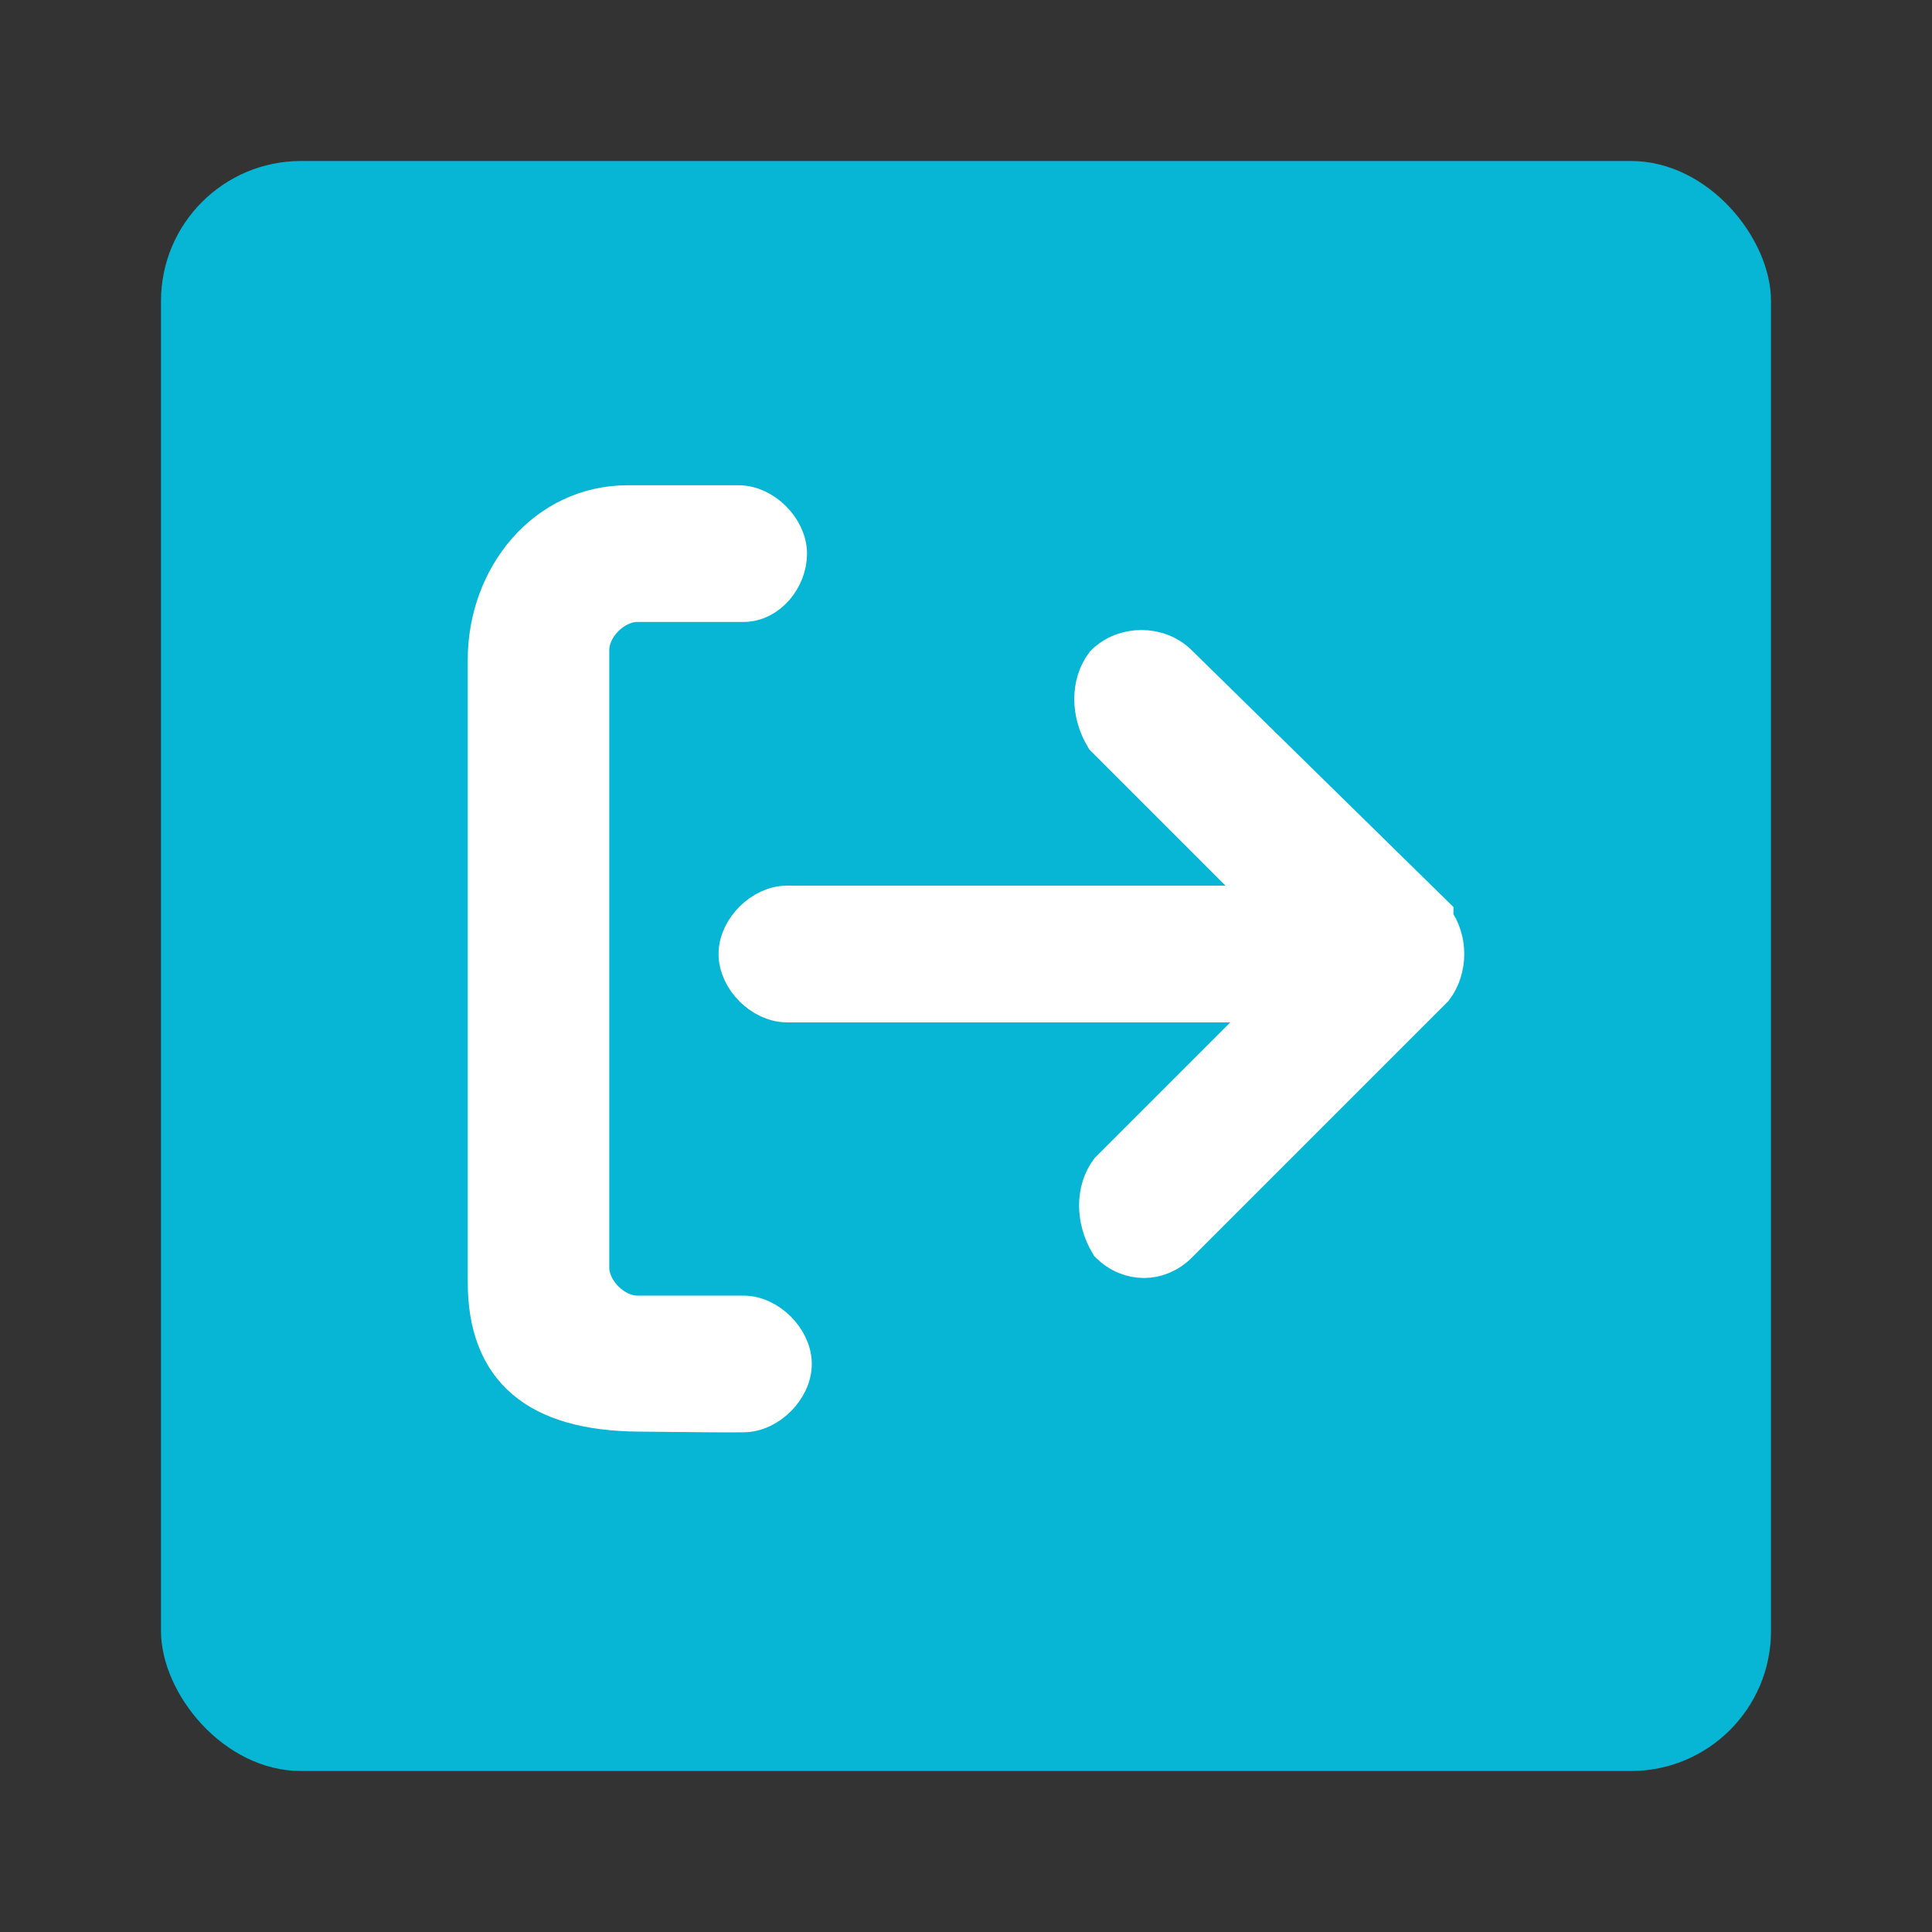
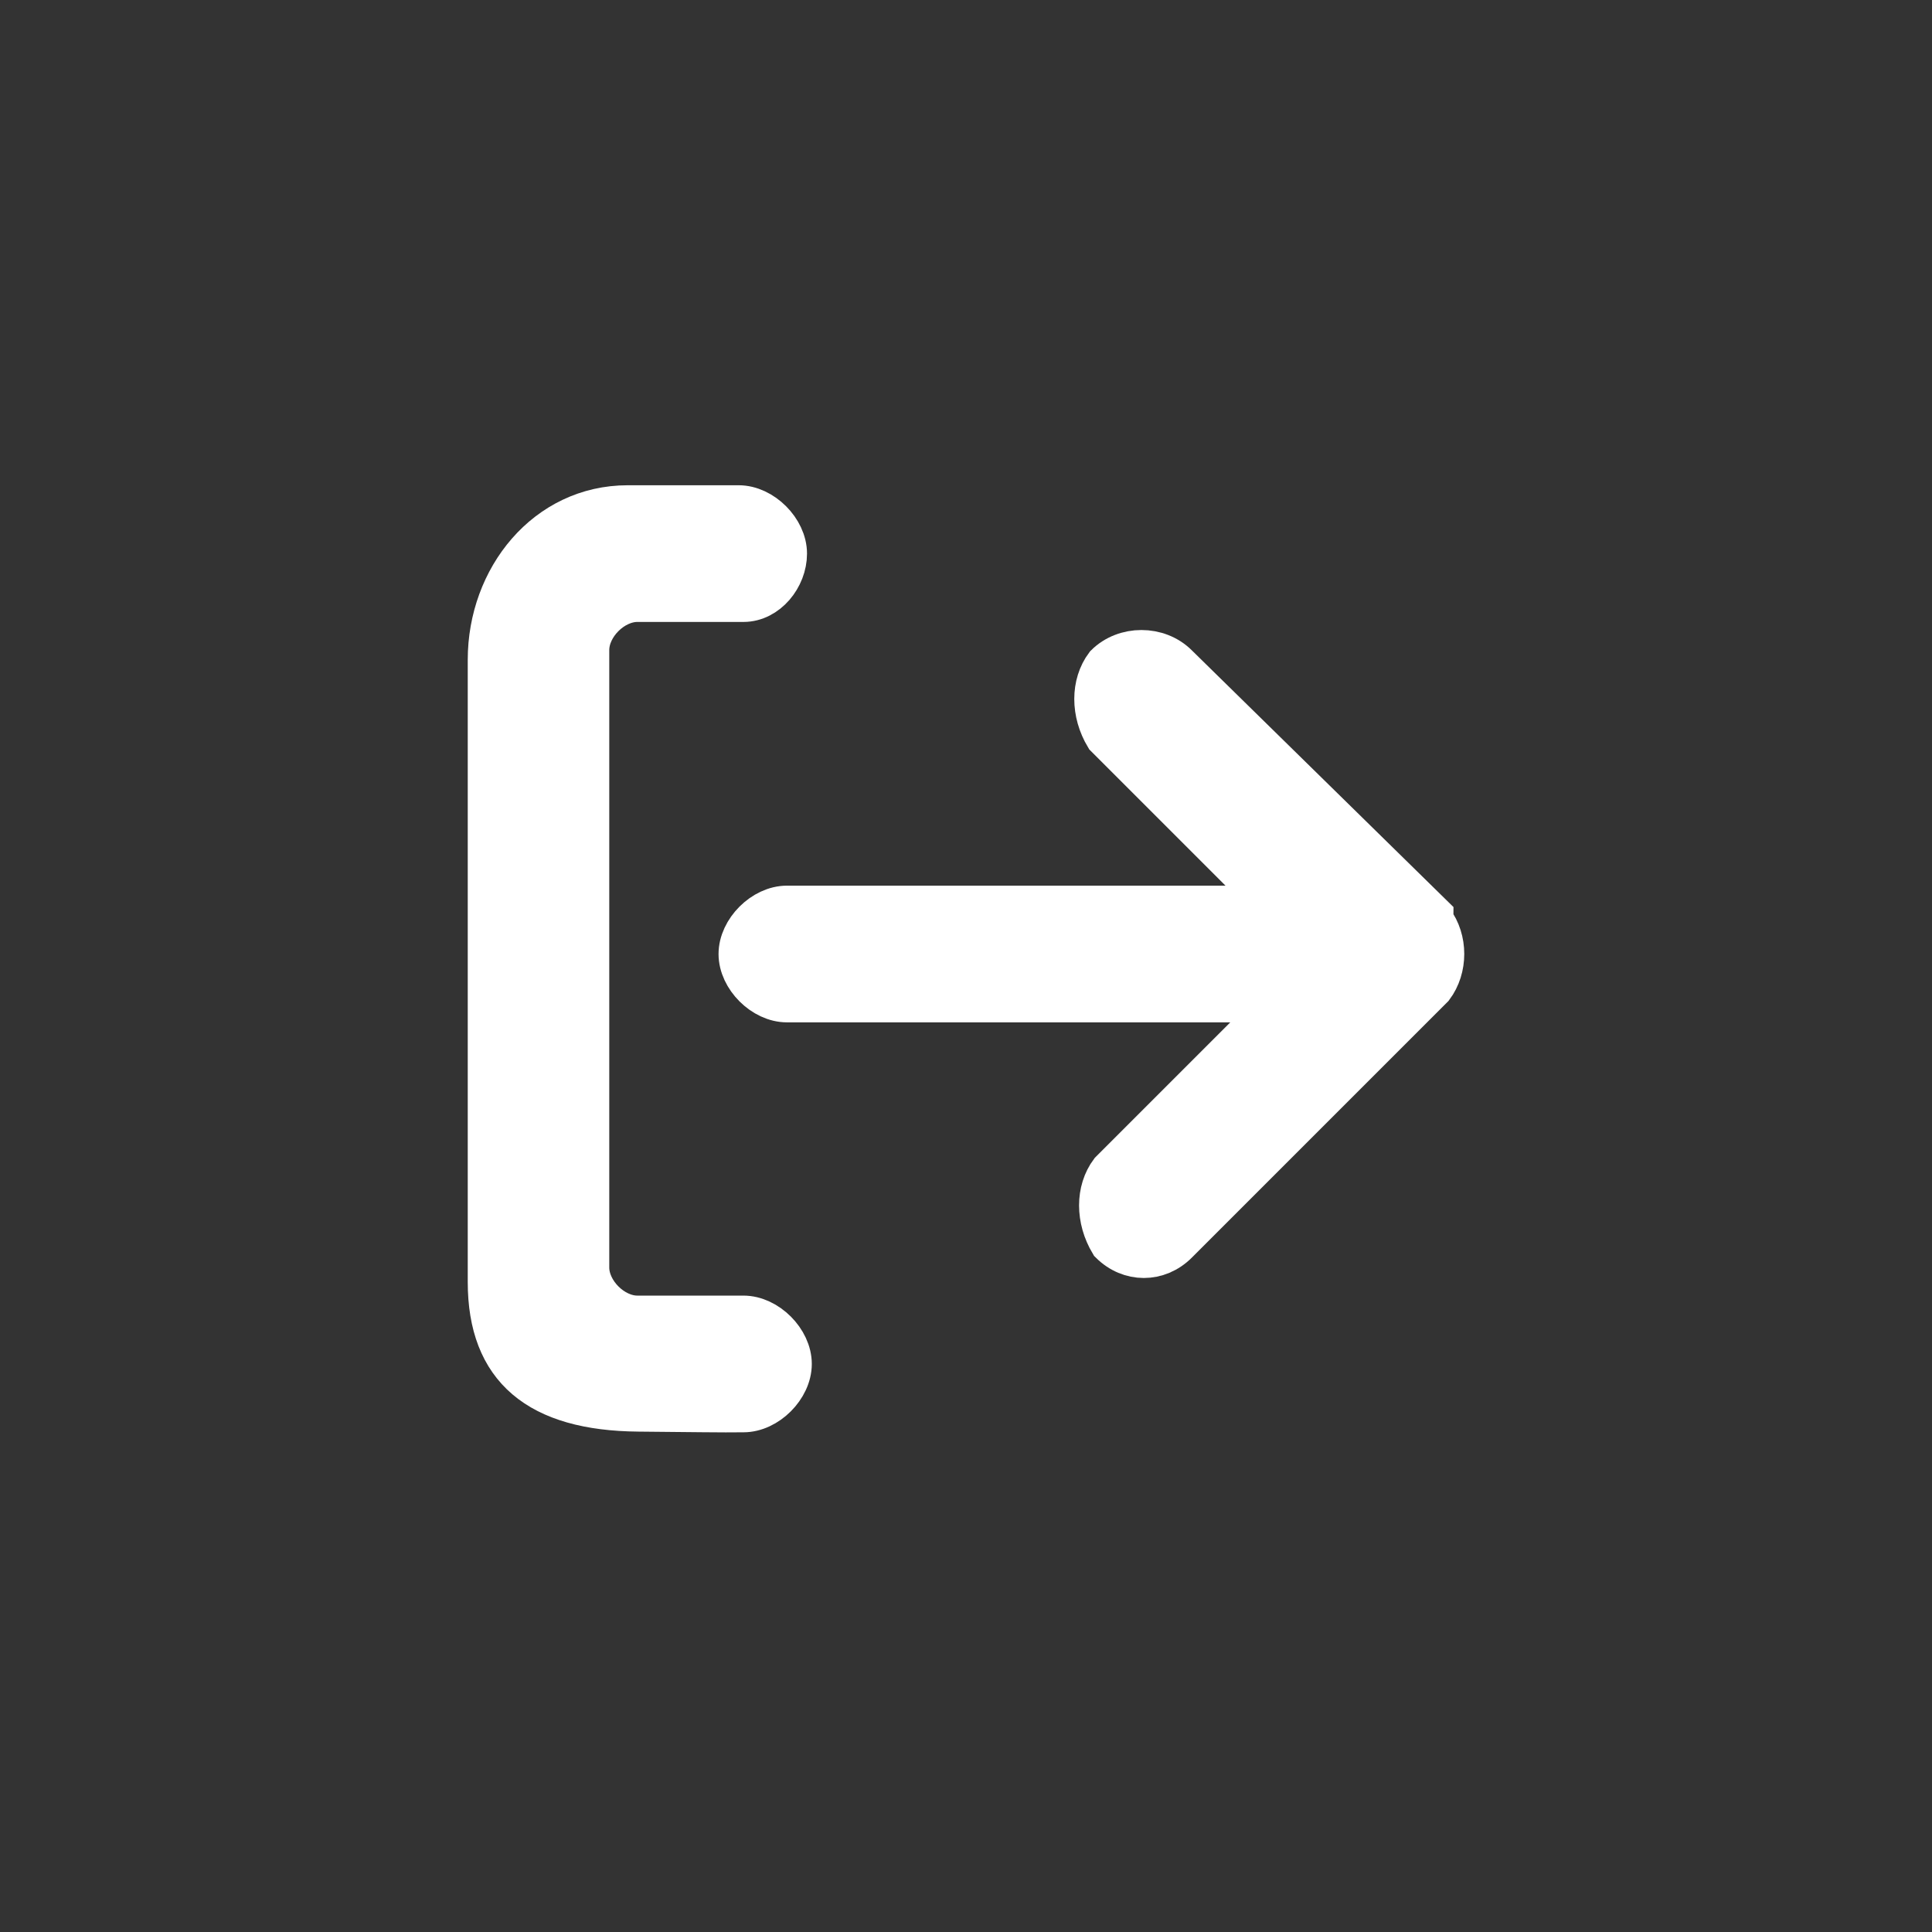
<svg xmlns="http://www.w3.org/2000/svg" xmlns:ns1="http://sodipodi.sourceforge.net/DTD/sodipodi-0.dtd" xmlns:ns2="http://www.inkscape.org/namespaces/inkscape" version="1.1" id="Ebene_1" x="0px" y="0px" width="48px" height="48px" viewBox="0 0 48 48" enable-background="new 0 0 48 48" xml:space="preserve" ns1:docname="cl2_proj-verlassen-.svg" ns2:version="1.3.2 (091e20e, 2023-11-25, custom)">
  <rect x="0" y="0" width="48" height="48" fill="#333333" stroke="none" />
  <defs id="defs2" />
  <ns1:namedview id="namedview2" pagecolor="#ffffff" bordercolor="#000000" borderopacity="0.25" ns2:showpageshadow="2" ns2:pageopacity="0.0" ns2:pagecheckerboard="0" ns2:deskcolor="#d1d1d1" ns2:zoom="20.325" ns2:cx="18.523985" ns2:cy="23.98524" ns2:window-width="1920" ns2:window-height="1009" ns2:window-x="-8" ns2:window-y="-8" ns2:window-maximized="1" ns2:current-layer="Ebene_1" showgrid="false" showguides="true">
    <ns1:guide position="3.838,15.41" orientation="1,0" id="guide1" ns2:locked="false" />
    <ns1:guide position="43.985,23.38" orientation="1,0" id="guide2" ns2:locked="false" />
    <ns1:guide position="37.432,44.162" orientation="0,-1" id="guide3" ns2:locked="false" />
    <ns1:guide position="9.624,4.015" orientation="0,-1" id="guide4" ns2:locked="false" />
    <ns1:guide position="23.97,31.764" orientation="1,0" id="guide5" ns2:locked="false" />
    <ns1:guide position="24.089,23.97" orientation="0,-1" id="guide6" ns2:locked="false" />
  </ns1:namedview>
  <g id="g1">
-     <rect class="cls-2" x="4" y="4" width="40" height="40" rx="3.478" ry="3.478" id="rect1" style="fill:#06b6d4;stroke-width:0px" />
    <path class="cls-1" d="m 18.471,35.085 c 0.599,0 1.198,-0.599 1.198,-1.198 0,-0.599 -0.599,-1.198 -1.198,-1.198 H 15.835 c -0.599,0 -1.198,-0.599 -1.198,-1.198 V 16.15 c 0,-0.599 0.599,-1.198 1.198,-1.198 h 2.636 c 0.599,0 1.079,-0.599 1.079,-1.198 0,-0.599 -0.599,-1.198 -1.198,-1.198 h -2.756 c -2.037,0 -3.475,1.798 -3.475,3.835 V 31.85 c 0,2.16 1.241,3.197 3.748,3.218 1.29,0.011 2.098,0.025 2.604,0.017 z" id="path1" style="fill:#ffffff;stroke:#ffffff;stroke-width:1;stroke-miterlimit:10;stroke-dasharray:none" ns1:nodetypes="csssssssssssssc" />
    <path class="cls-1" d="m 35.609,22.862 v 0 c 0,0 0,0 0,0 v 0 c 0.36,0.479 0.36,1.198 0,1.678 l -6.352,6.352 v 0 c -0.479,0.479 -1.198,0.479 -1.678,0 v 0 c -0.36,-0.599 -0.36,-1.318 0,-1.798 l 4.194,-4.194 H 19.55 c -0.599,0 -1.198,-0.599 -1.198,-1.198 0,-0.599 0.599,-1.198 1.198,-1.198 H 31.654 l -4.194,-4.194 v 0 c -0.36,-0.599 -0.36,-1.318 0,-1.798 v 0 c 0.479,-0.479 1.318,-0.479 1.798,0 0,0 6.352,6.232 6.352,6.232 z" id="path2" style="fill:#ffffff;stroke:#ffffff;stroke-width:1;stroke-miterlimit:10;stroke-dasharray:none" />
  </g>
</svg>